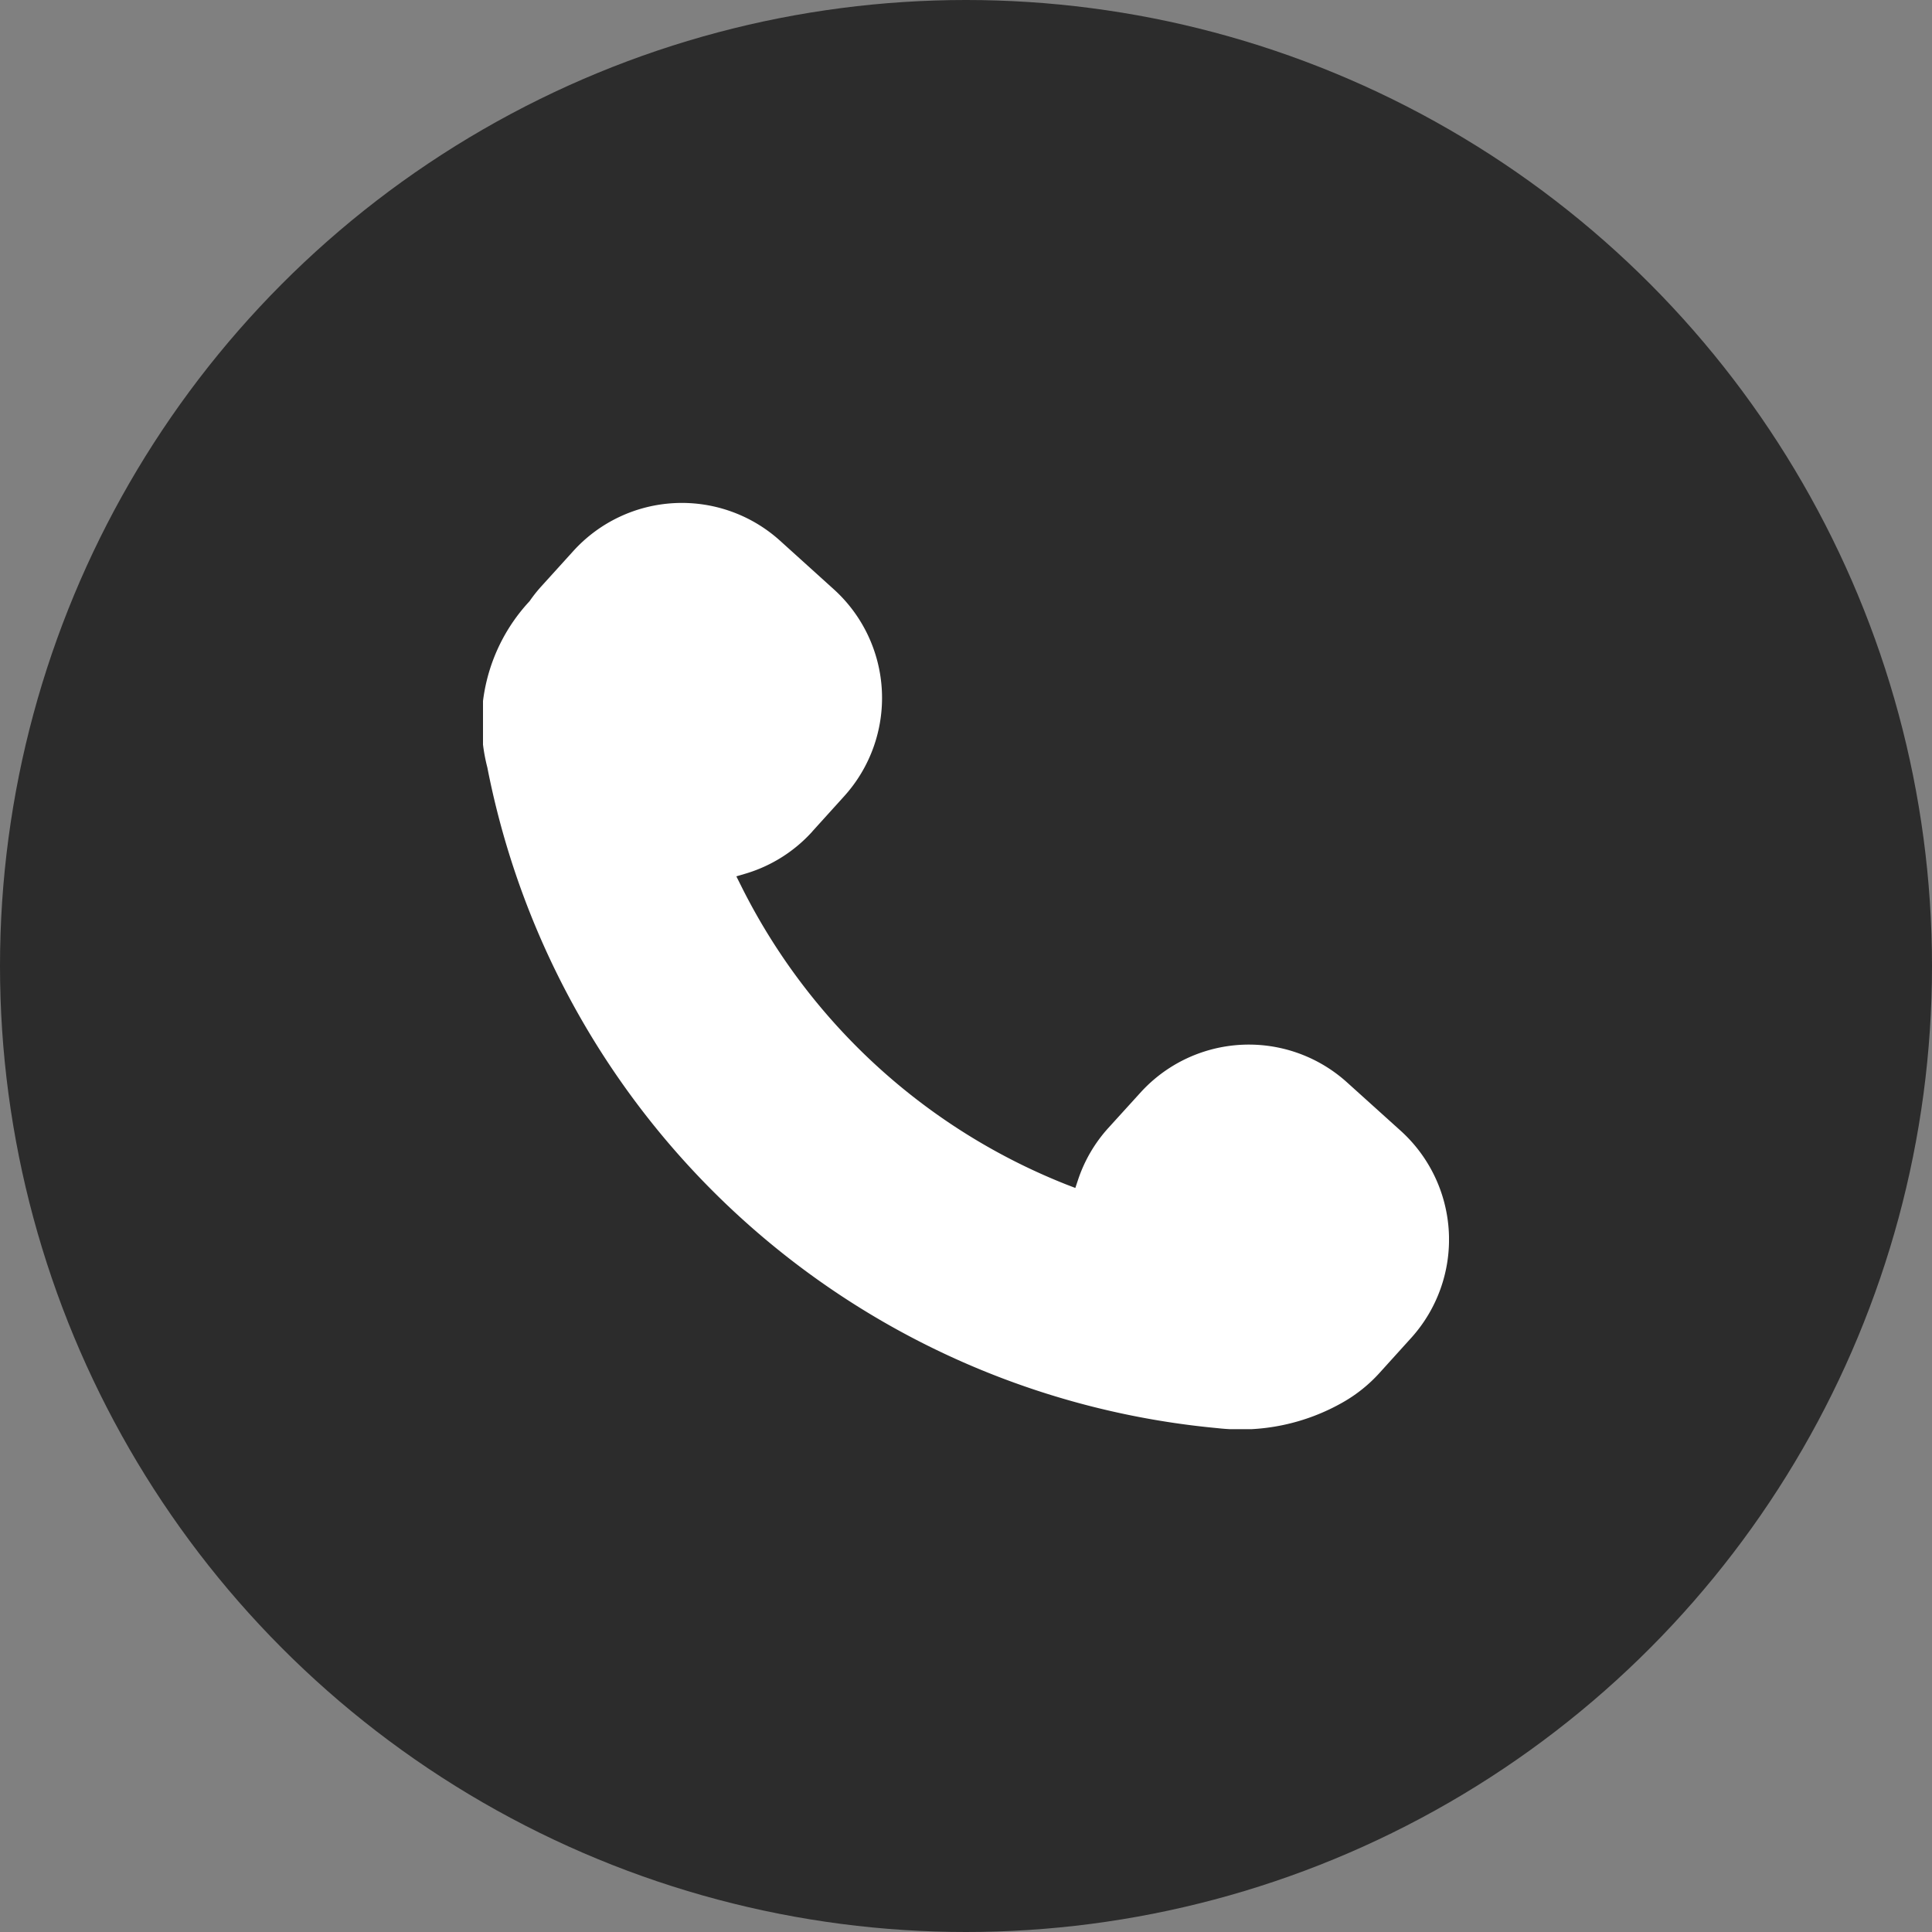
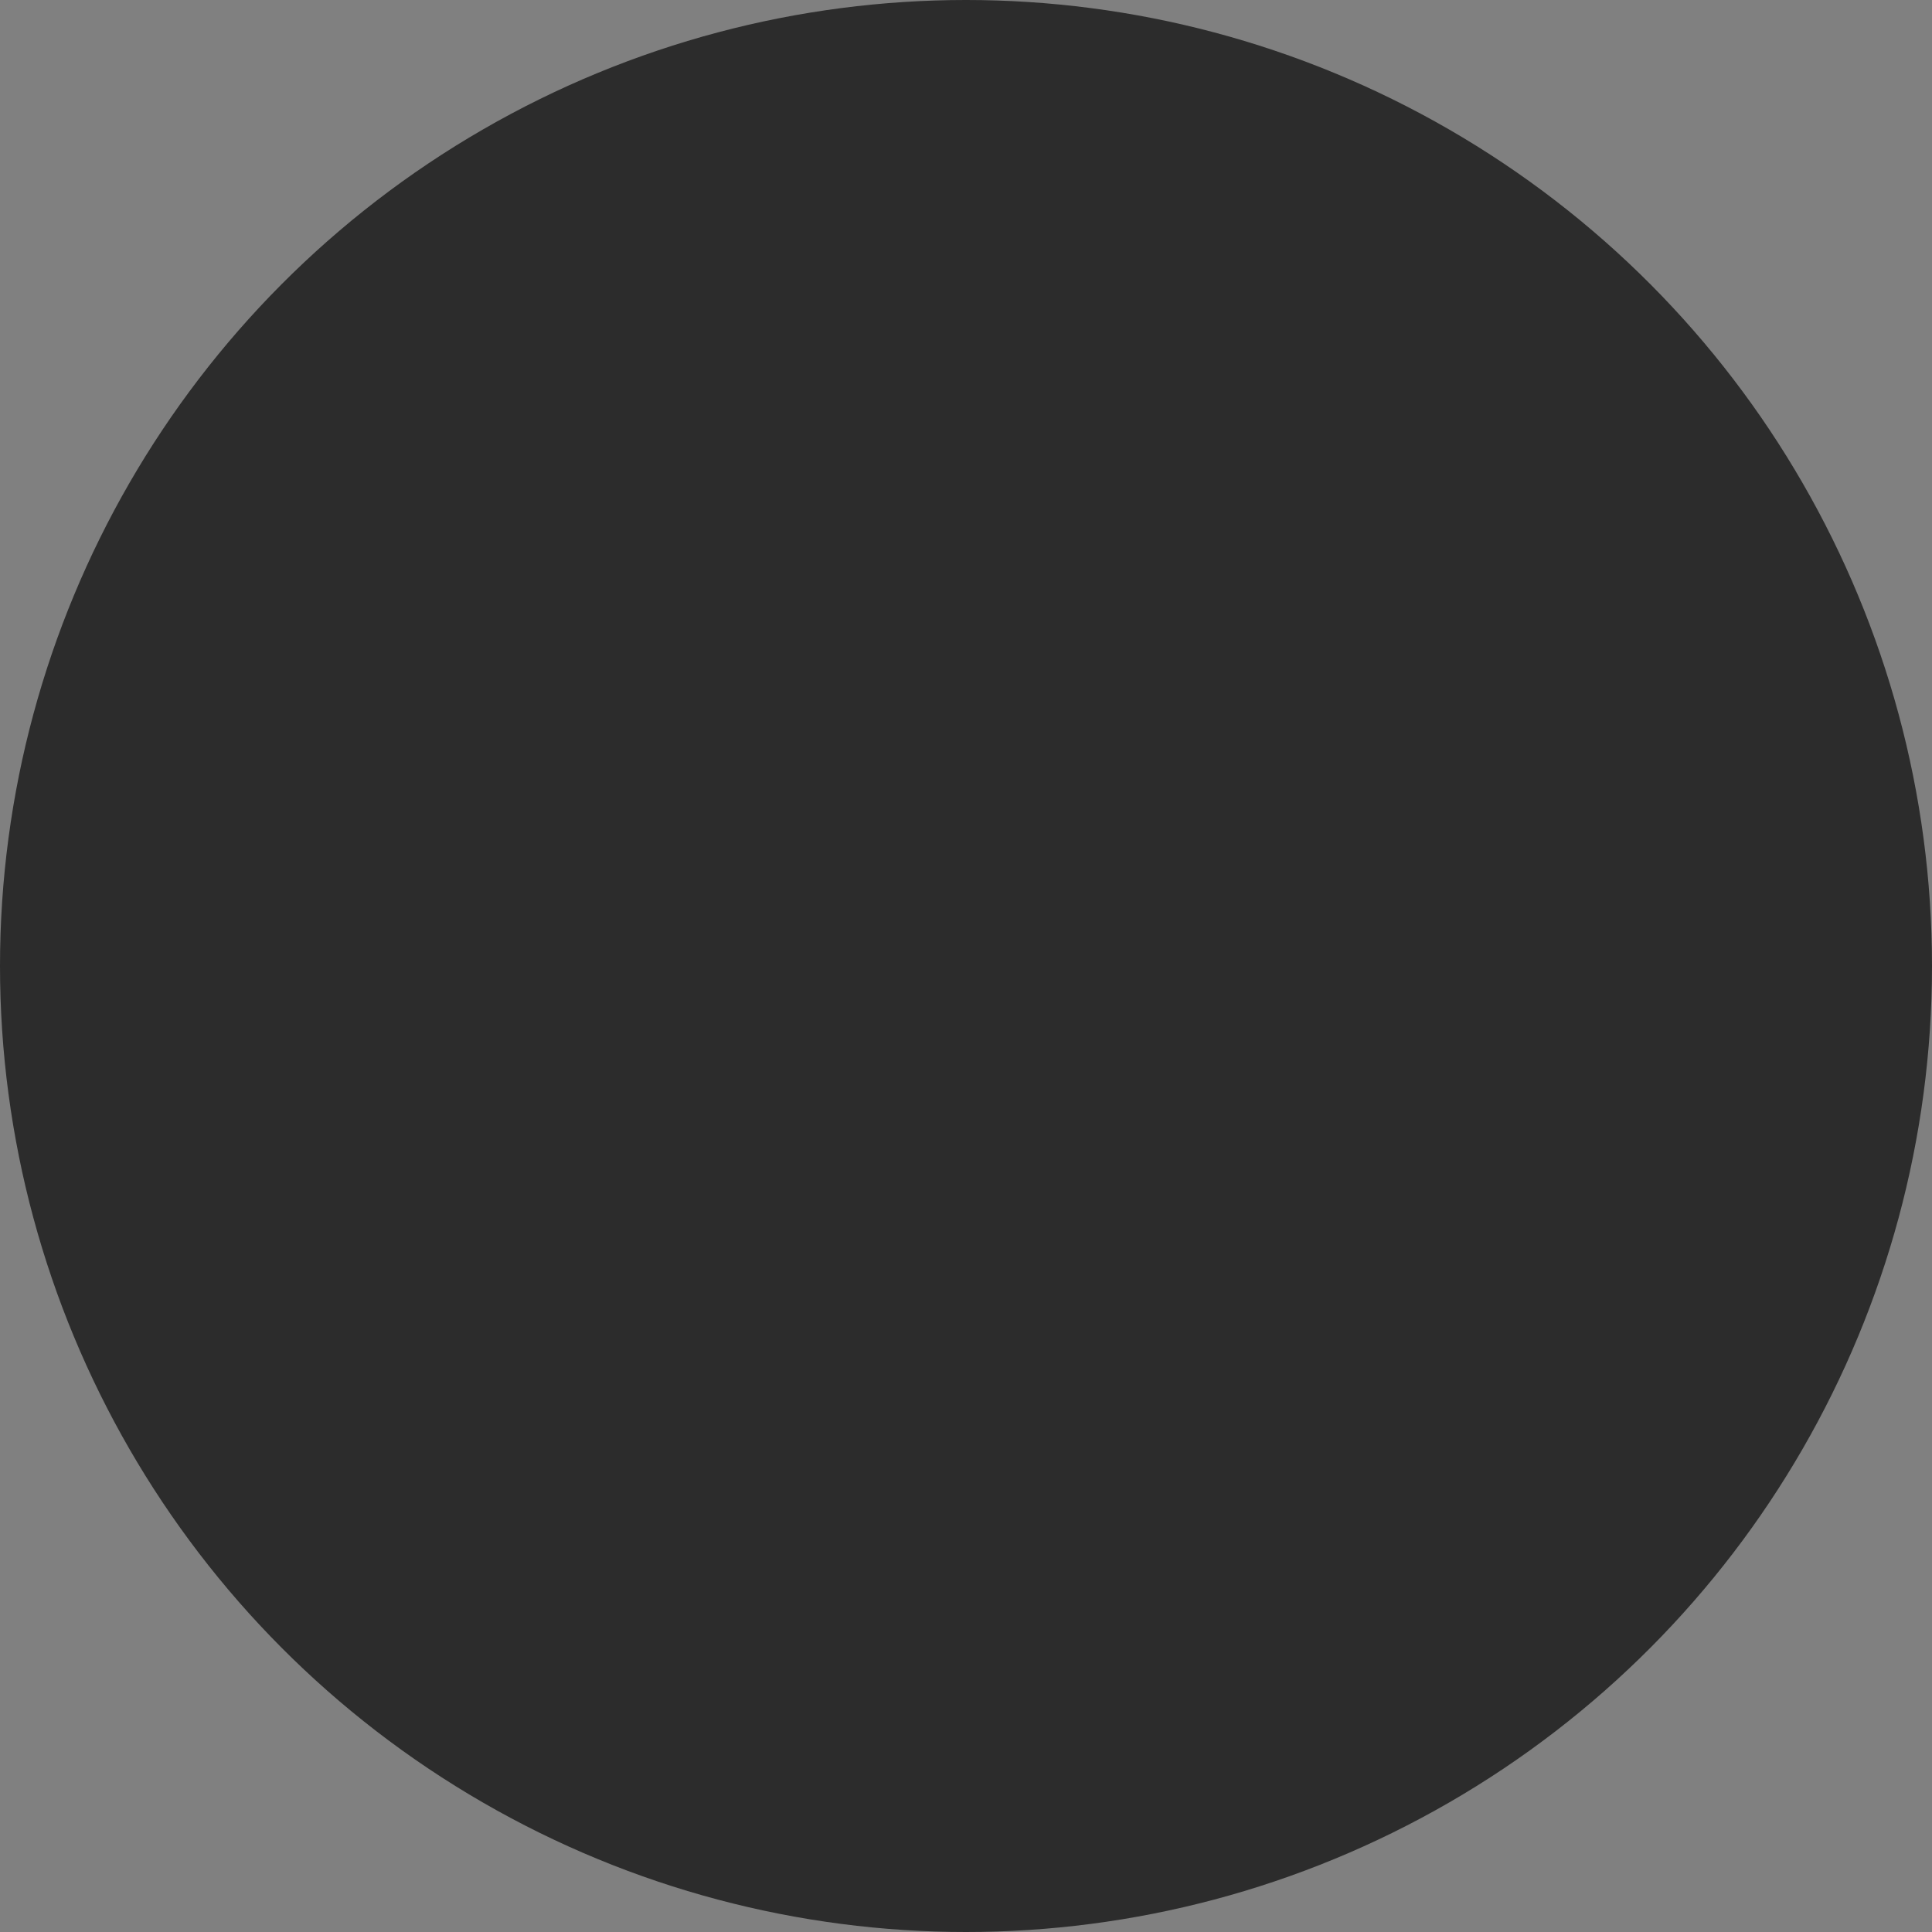
<svg xmlns="http://www.w3.org/2000/svg" id="Groupe_14795" data-name="Groupe 14795" width="68" height="68" viewBox="0 0 68 68">
  <rect x="0" y="0" width="68" height="68" fill="#808080" stroke="none" />
  <defs>
    <clipPath id="clip-path">
-       <rect id="Rectangle_3598" data-name="Rectangle 3598" width="34" height="32.603" fill="#fff" />
-     </clipPath>
+       </clipPath>
  </defs>
  <g id="Groupe_14613" data-name="Groupe 14613">
    <g id="Groupe_14527" data-name="Groupe 14527">
      <circle id="Ellipse_89" data-name="Ellipse 89" cx="34" cy="34" r="34" fill="#2c2c2c" />
    </g>
  </g>
  <g id="Groupe_14964" data-name="Groupe 14964" transform="translate(17 17.699)">
    <g id="Groupe_14661" data-name="Groupe 14661" clip-path="url(#clip-path)">
-       <path id="Tracé_15186" data-name="Tracé 15186" d="M11.592,11.564l1.121-1.239a5.156,5.156,0,0,0-.365-7.282l-1.892-1.71A5.156,5.156,0,0,0,3.175,1.7L2.054,2.937a5.033,5.033,0,0,0-.412.52l-.052.057a6.28,6.28,0,0,0-1.437,5.8A28.92,28.92,0,0,0,25.859,32.568a7.26,7.26,0,0,0,4.432-.925,5.192,5.192,0,0,0,1.259-1.015l1.122-1.24a5.162,5.162,0,0,0-.365-7.281L30.414,20.4a5.153,5.153,0,0,0-7.281.365L22.011,22a5.12,5.12,0,0,0-1.063,1.813l-.1.3L20.553,24A21.712,21.712,0,0,1,9.076,13.463l-.159-.318.341-.1a5.137,5.137,0,0,0,2.334-1.478" transform="translate(0 0)" fill="#fff" />
-     </g>
+       </g>
  </g>
</svg>